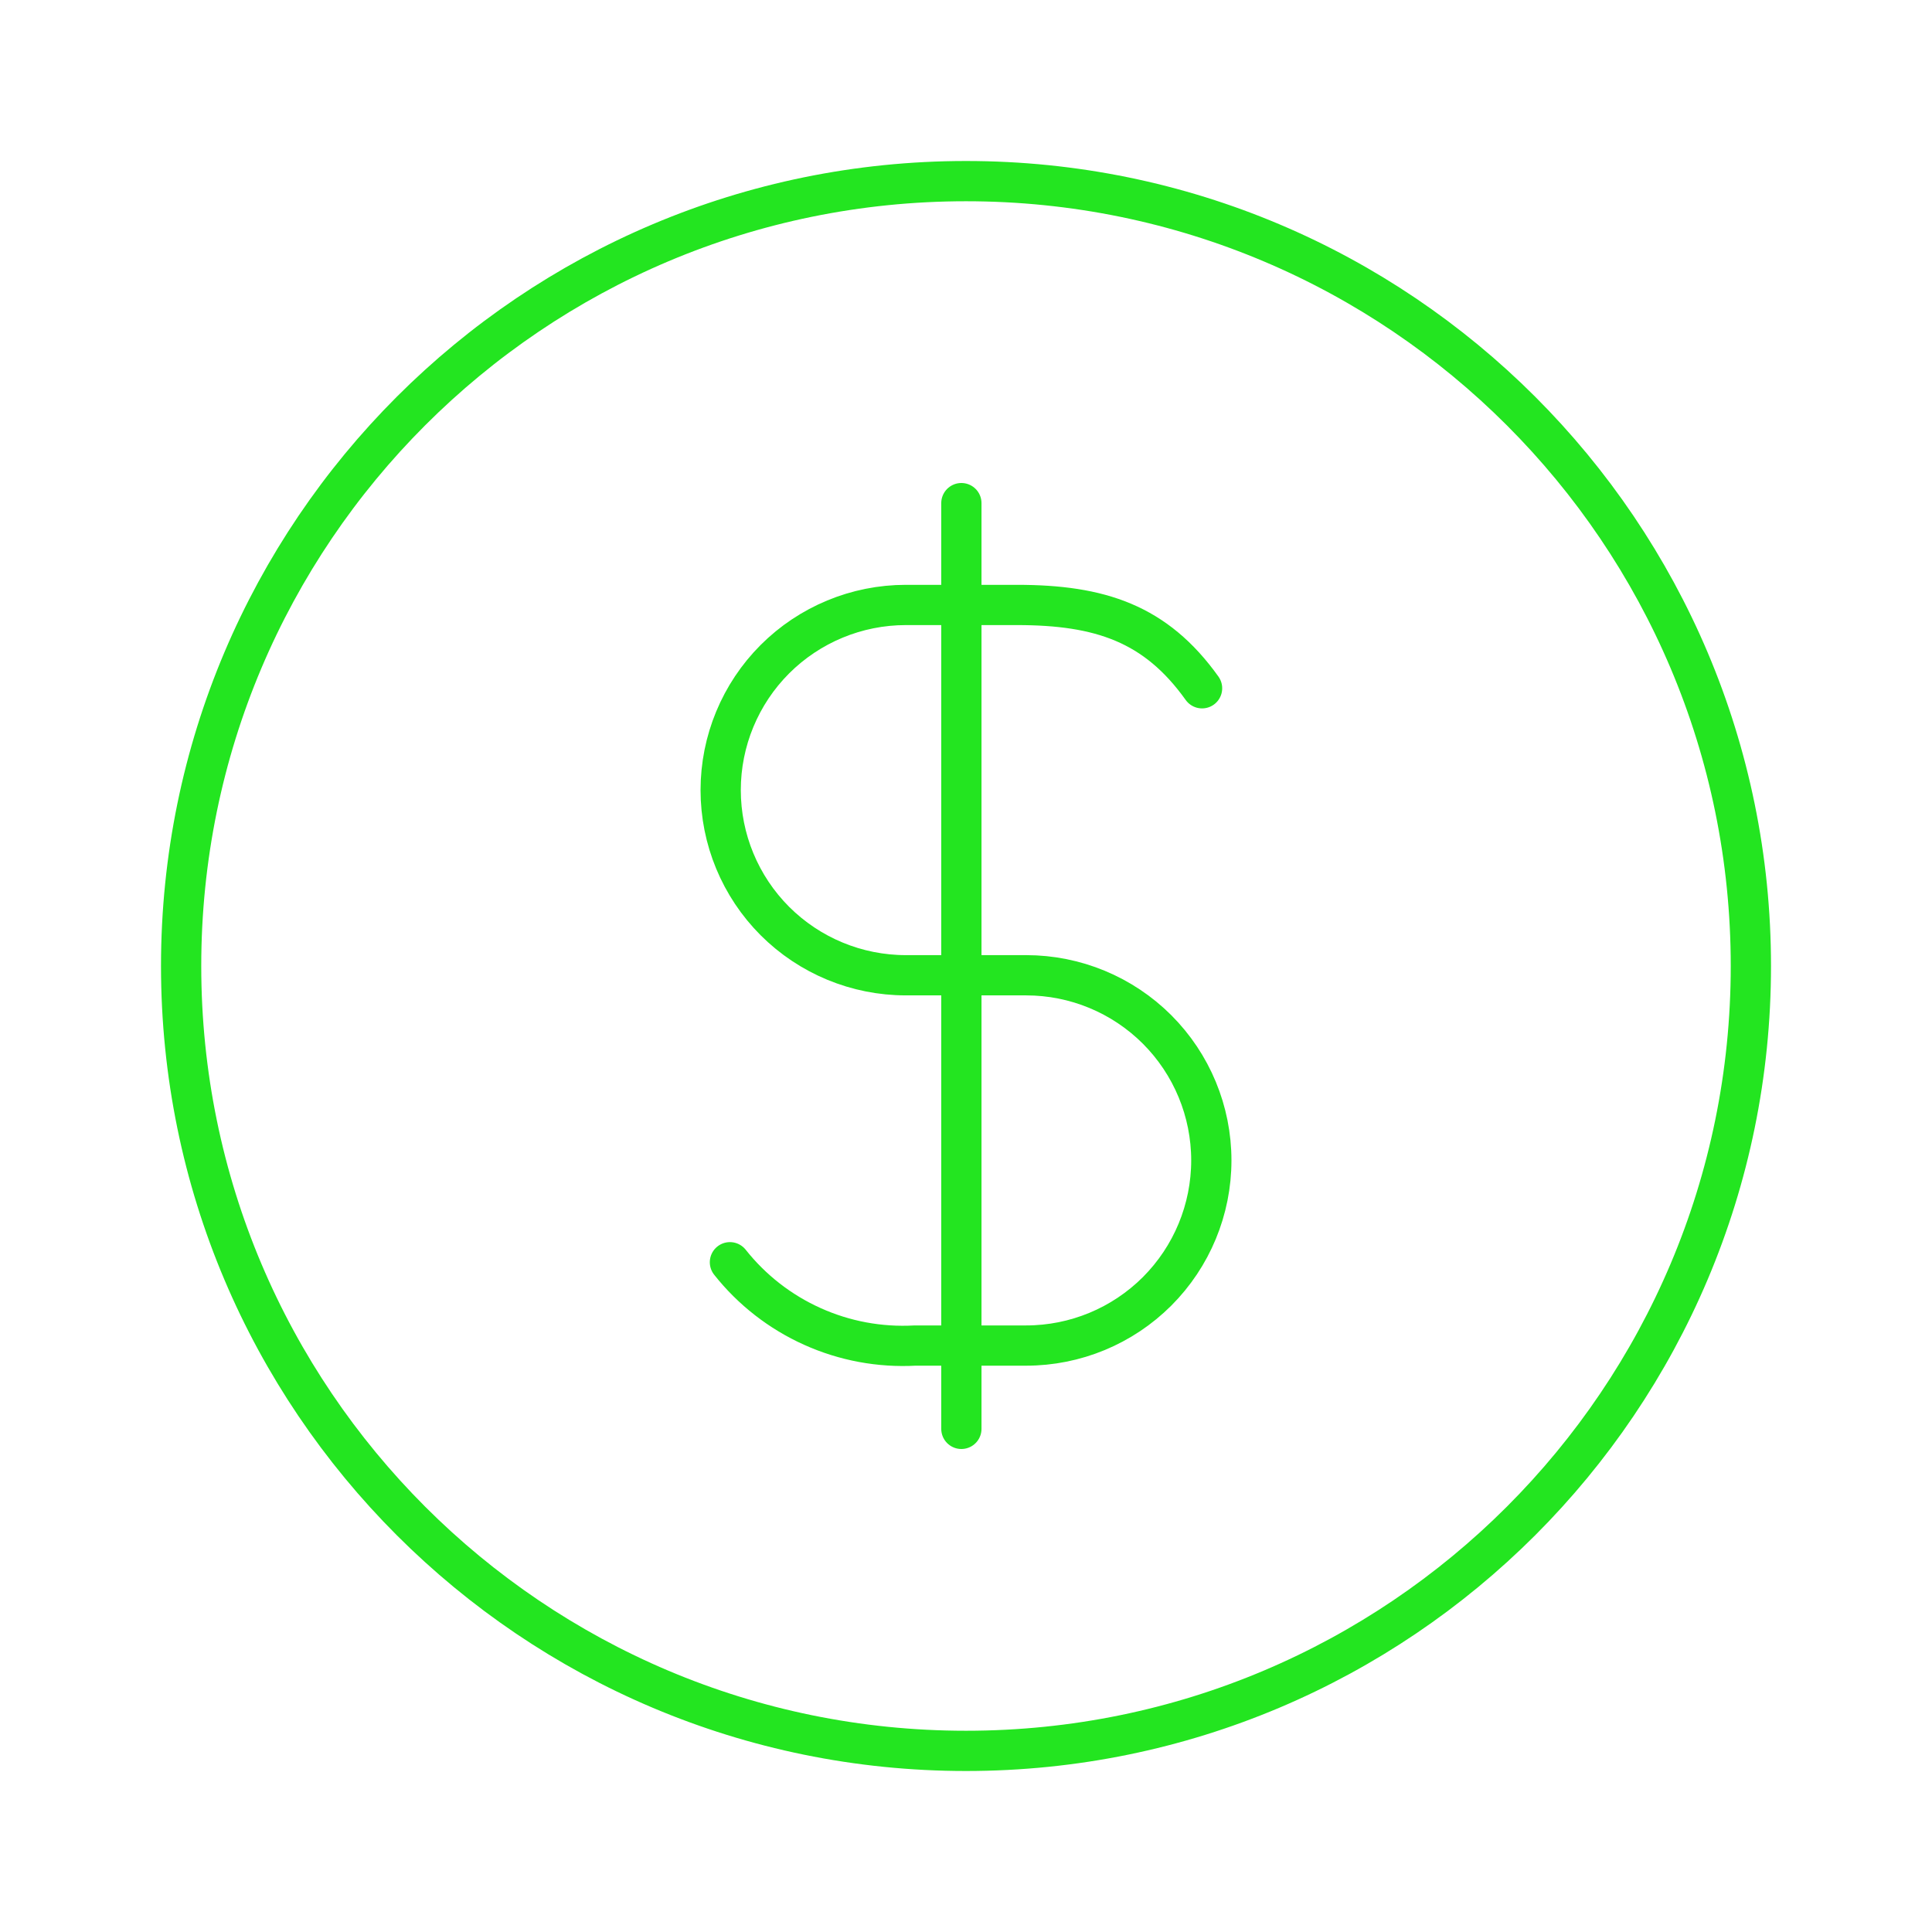
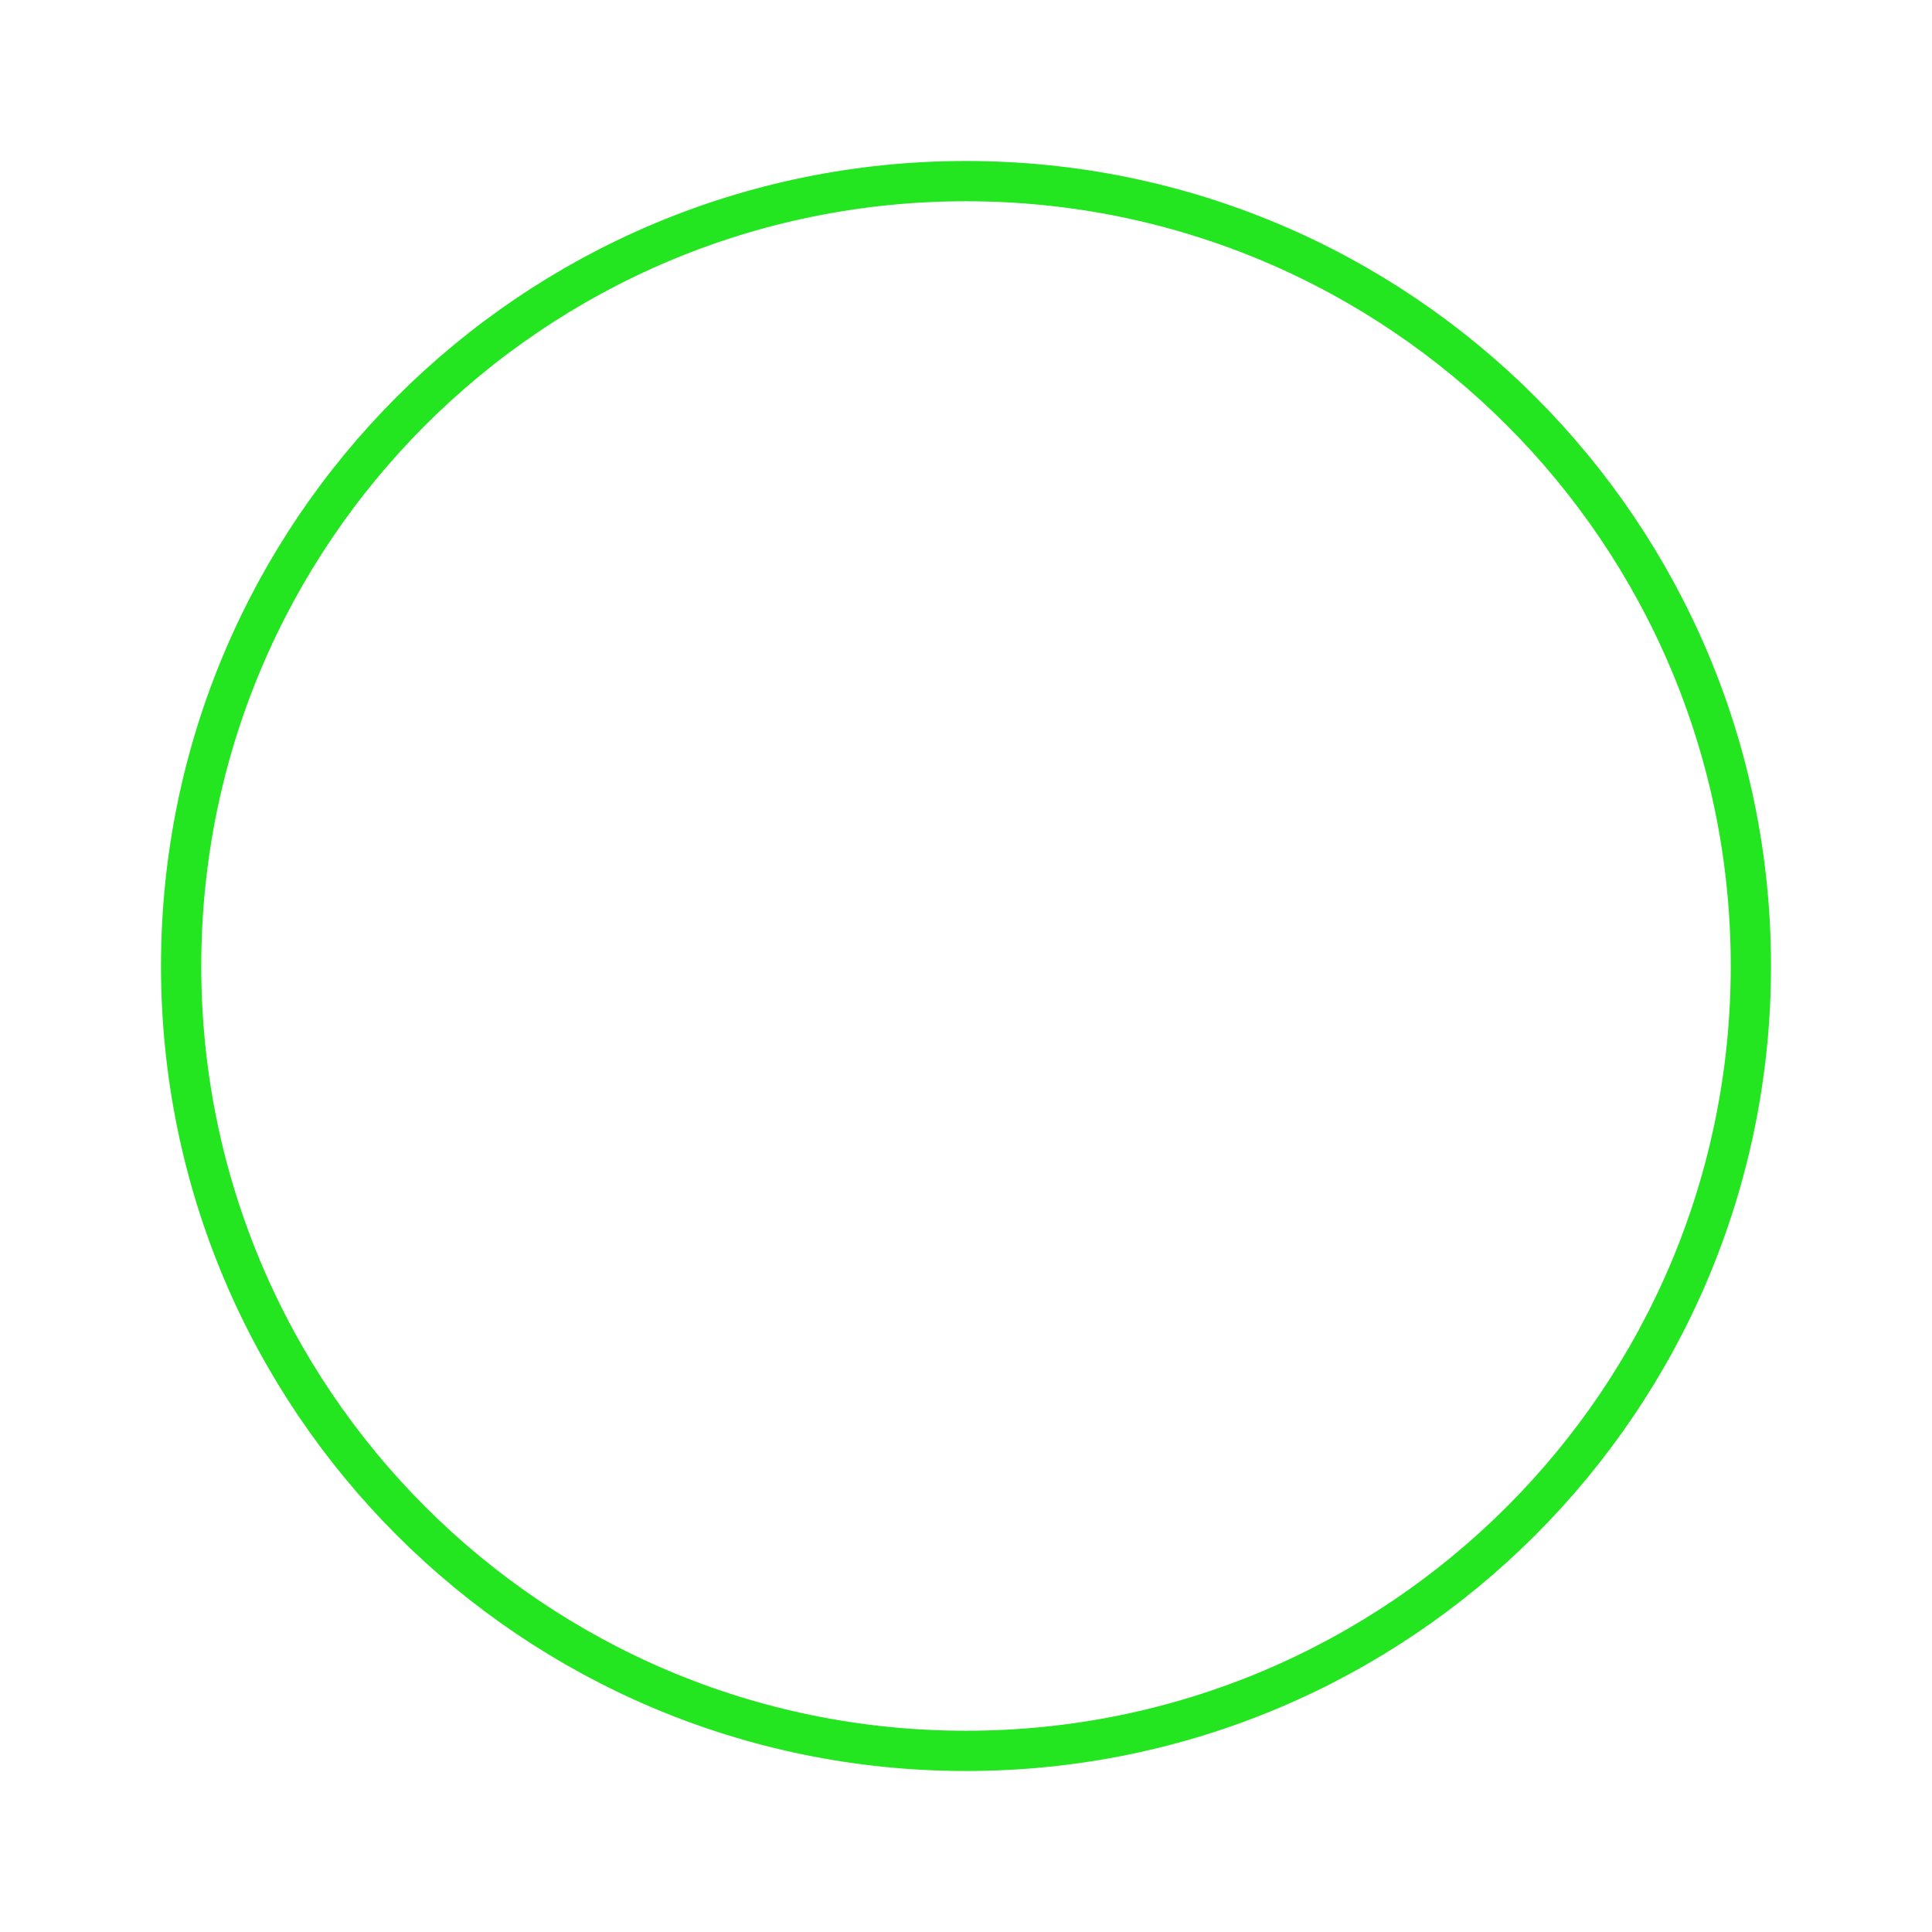
<svg xmlns="http://www.w3.org/2000/svg" width="48" height="48" viewBox="0 0 48 48" fill="none">
  <path d="M24 43.5C34.77 43.5 43.5 34.77 43.5 24C43.5 13.23 34.77 4.5 24 4.5C13.23 4.5 4.5 13.23 4.5 24C4.5 34.77 13.23 43.5 24 43.5Z" stroke="#23E520" stroke-linecap="round" stroke-linejoin="round" />
-   <path d="M18.135 31.36C18.68 32.048 19.382 32.595 20.183 32.955C20.983 33.316 21.859 33.478 22.735 33.43H25.495C26.715 33.43 27.885 32.945 28.748 32.083C29.61 31.22 30.095 30.05 30.095 28.83C30.095 27.61 29.61 26.44 28.748 25.577C27.885 24.715 26.715 24.23 25.495 24.23H22.505C21.285 24.23 20.115 23.745 19.252 22.883C18.39 22.02 17.905 20.85 17.905 19.63C17.905 18.41 18.39 17.24 19.252 16.377C20.115 15.515 21.285 15.03 22.505 15.03H25.265C27.335 15.03 28.715 15.49 29.865 17.1M23.885 12.5V35.5" stroke="#23E520" stroke-linecap="round" stroke-linejoin="round" />
</svg>